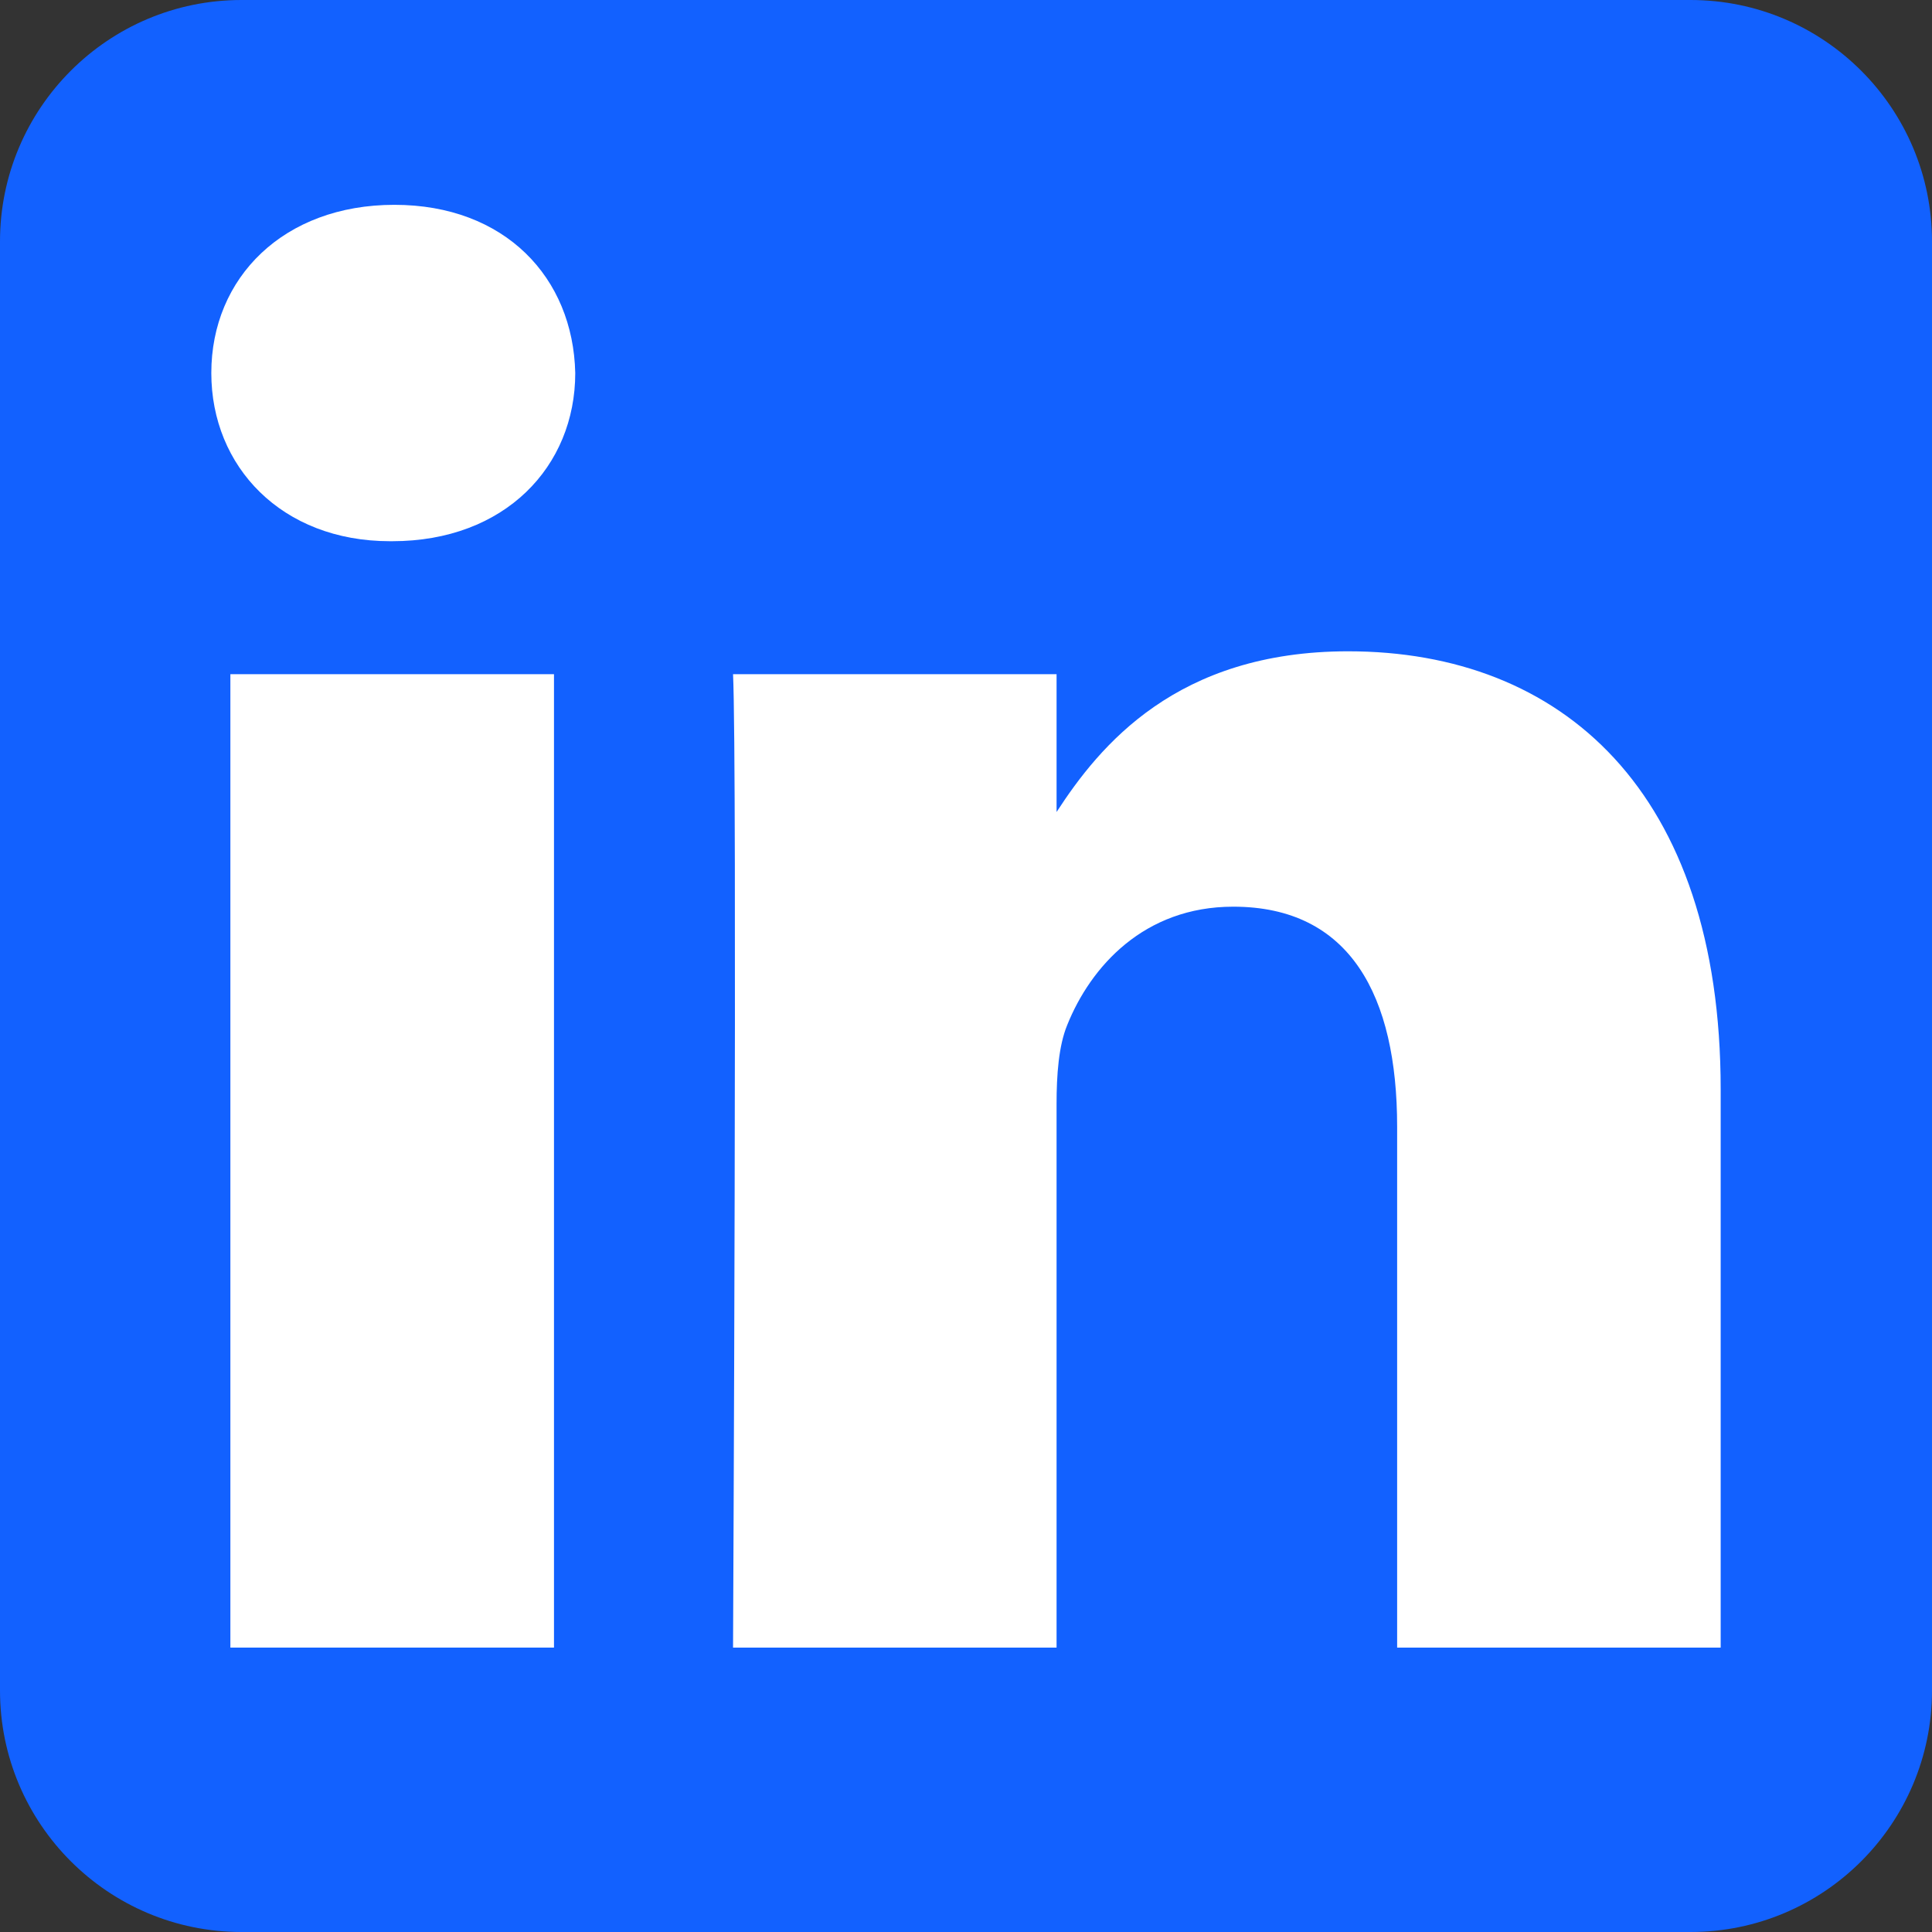
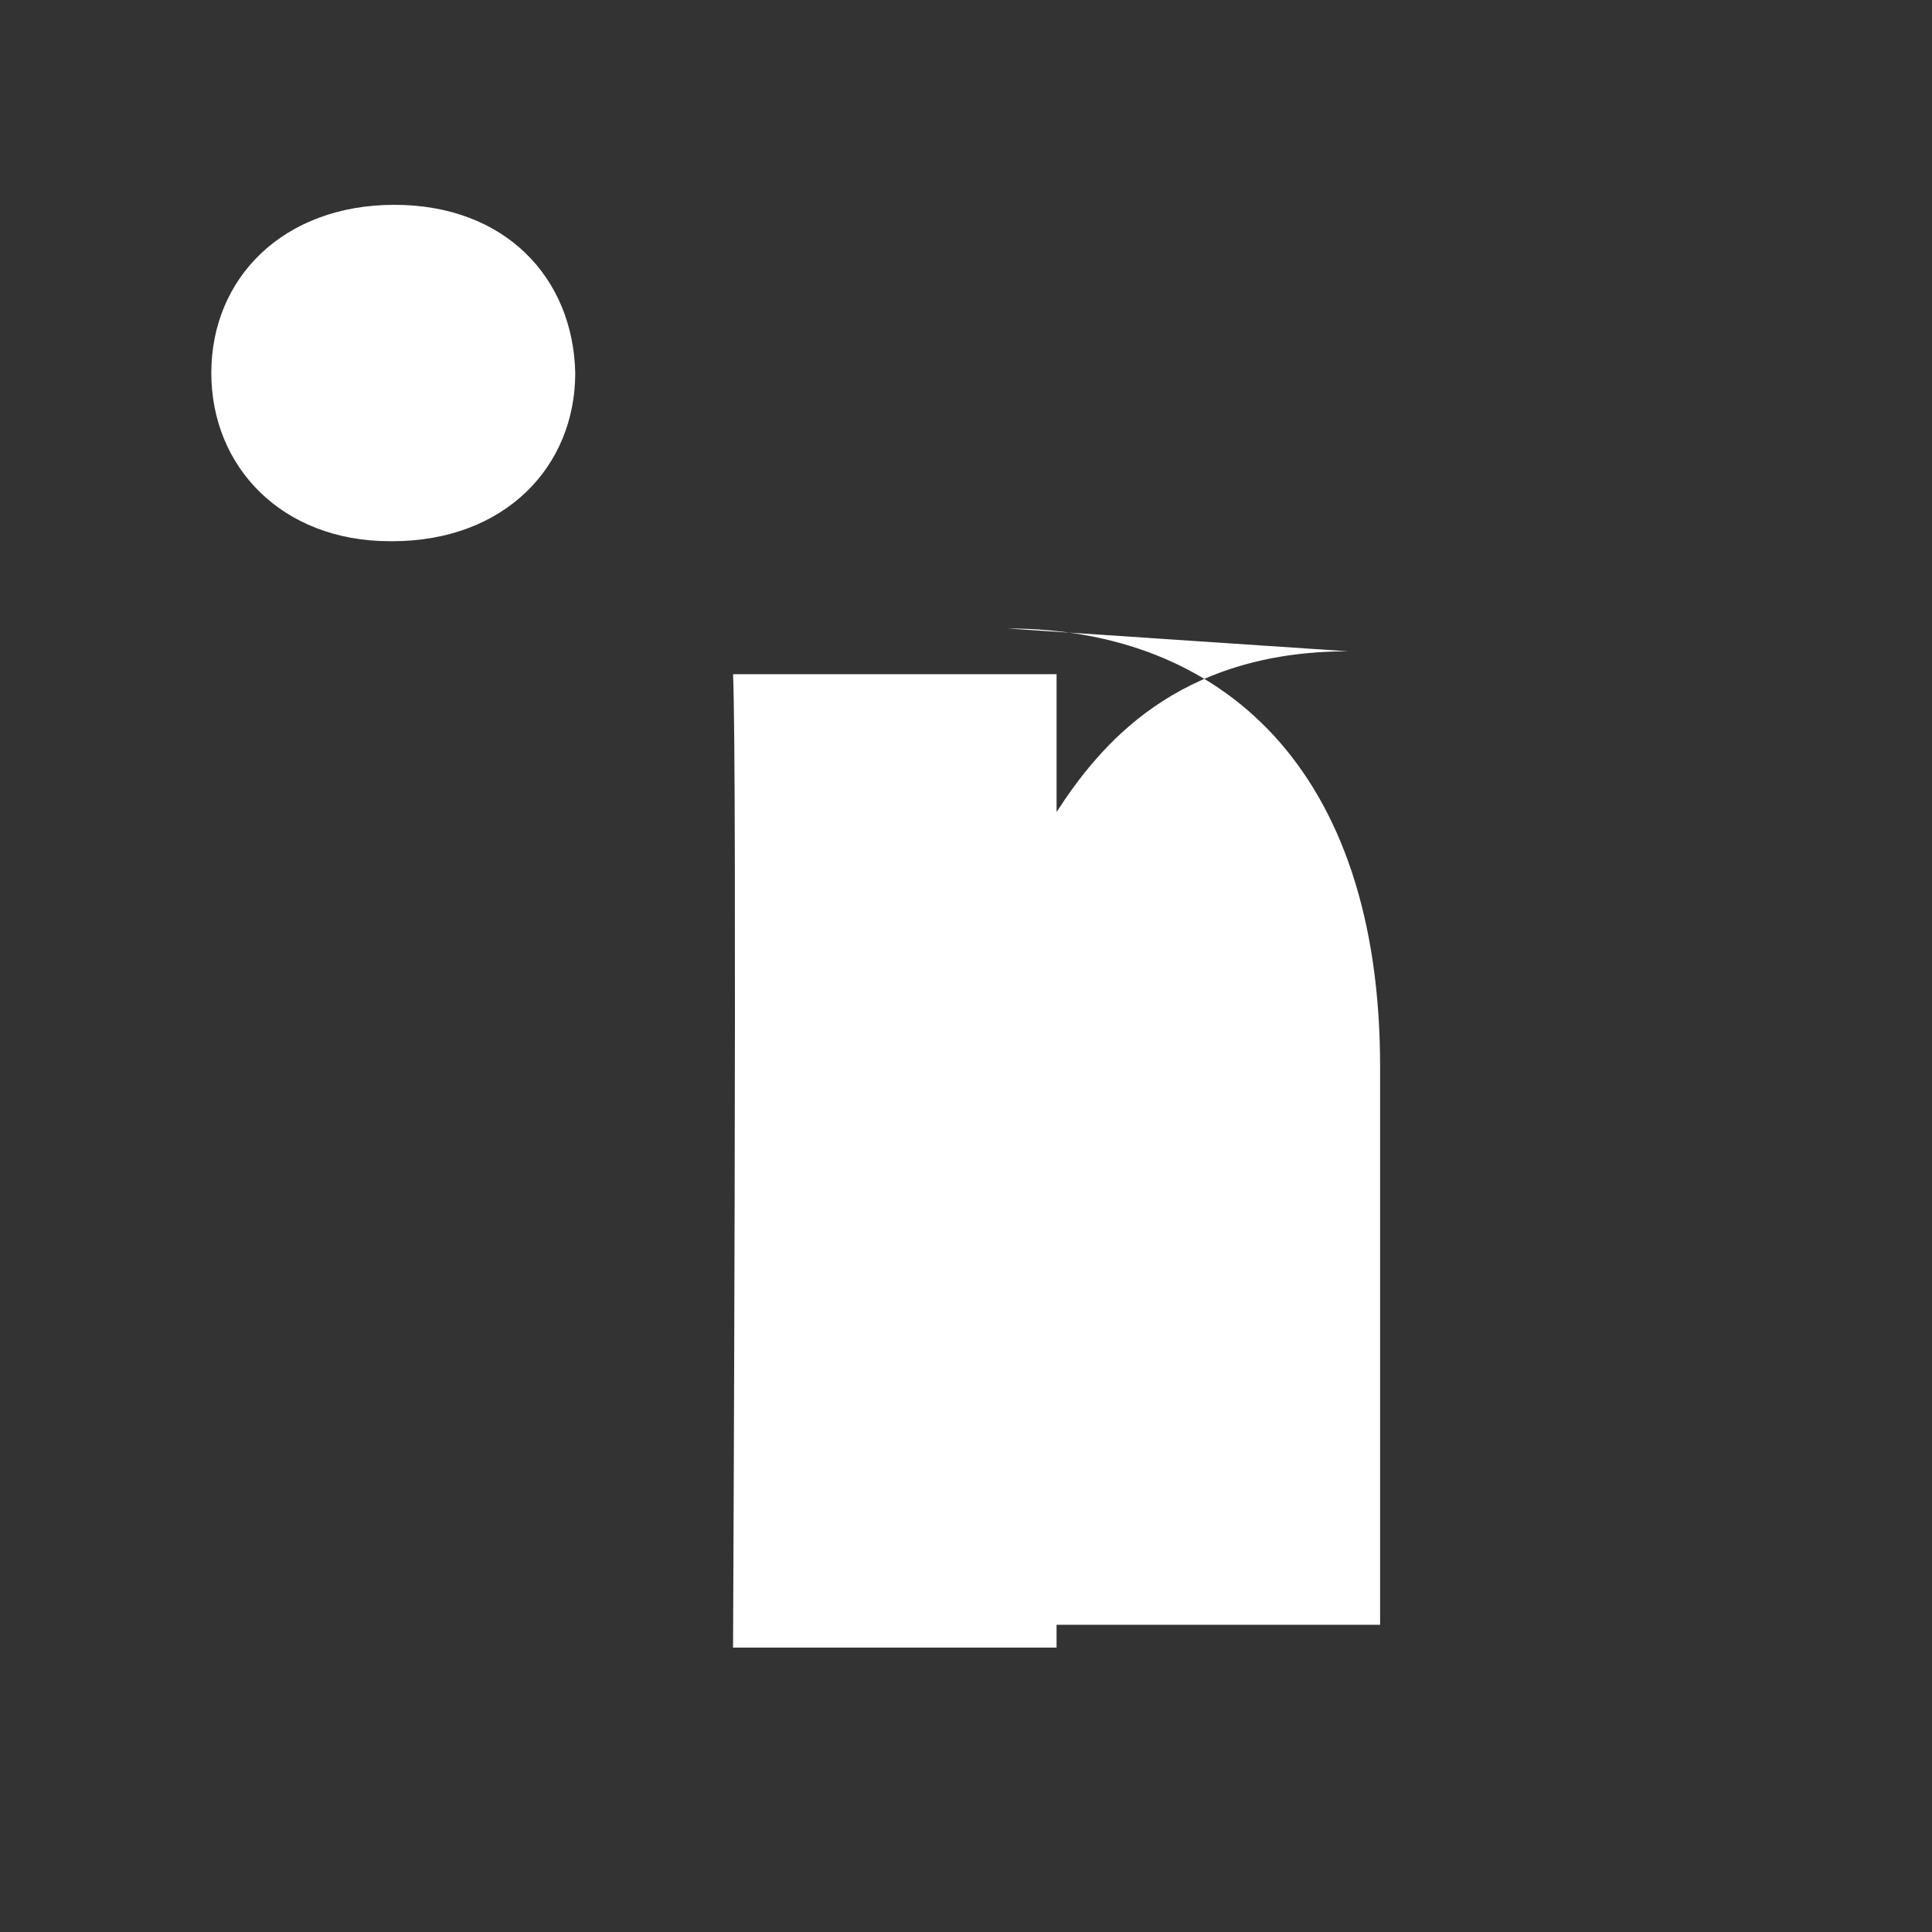
<svg xmlns="http://www.w3.org/2000/svg" viewBox="0 0 512 512" xml:space="preserve" fill-rule="evenodd" clip-rule="evenodd" stroke-linejoin="round" stroke-miterlimit="2">
  <rect x="0" y="0" width="512" height="512" fill="#333333" stroke="none" />
-   <path d="M512 64c0-35.323-28.677-64-64-64H64C28.677 0 0 28.677 0 64v384c0 35.323 28.677 64 64 64h384c35.323 0 64-28.677 64-64V64Z" fill="#1261ff" class="fill-2867b2" />
-   <path d="M61.053 178.667h85.76v257.962h-85.76z" fill="#ffffff" class="fill-ffffff" />
-   <path d="M104.512 54.28C75.171 54.28 56 73.57 56 98.853c0 24.752 18.588 44.574 47.377 44.574h.554c29.903 0 48.516-19.822 48.516-44.574-.555-25.283-18.611-44.573-47.935-44.573ZM357.278 172.601c-45.49 0-65.866 25.017-77.276 42.589v-36.523h-85.738c1.137 24.197 0 257.961 0 257.961h85.737V292.564c0-7.711.554-15.42 2.827-20.931 6.188-15.4 20.305-31.352 43.993-31.352 31.012 0 43.436 23.664 43.436 58.327v138.02h85.741v-147.93c0-79.237-42.305-116.097-98.72-116.097Z" fill="#ffffff" fill-rule="nonzero" class="fill-ffffff" />
+   <path d="M104.512 54.28C75.171 54.28 56 73.57 56 98.853c0 24.752 18.588 44.574 47.377 44.574h.554c29.903 0 48.516-19.822 48.516-44.574-.555-25.283-18.611-44.573-47.935-44.573ZM357.278 172.601c-45.49 0-65.866 25.017-77.276 42.589v-36.523h-85.738c1.137 24.197 0 257.961 0 257.961h85.737V292.564v138.02h85.741v-147.93c0-79.237-42.305-116.097-98.72-116.097Z" fill="#ffffff" fill-rule="nonzero" class="fill-ffffff" />
</svg>